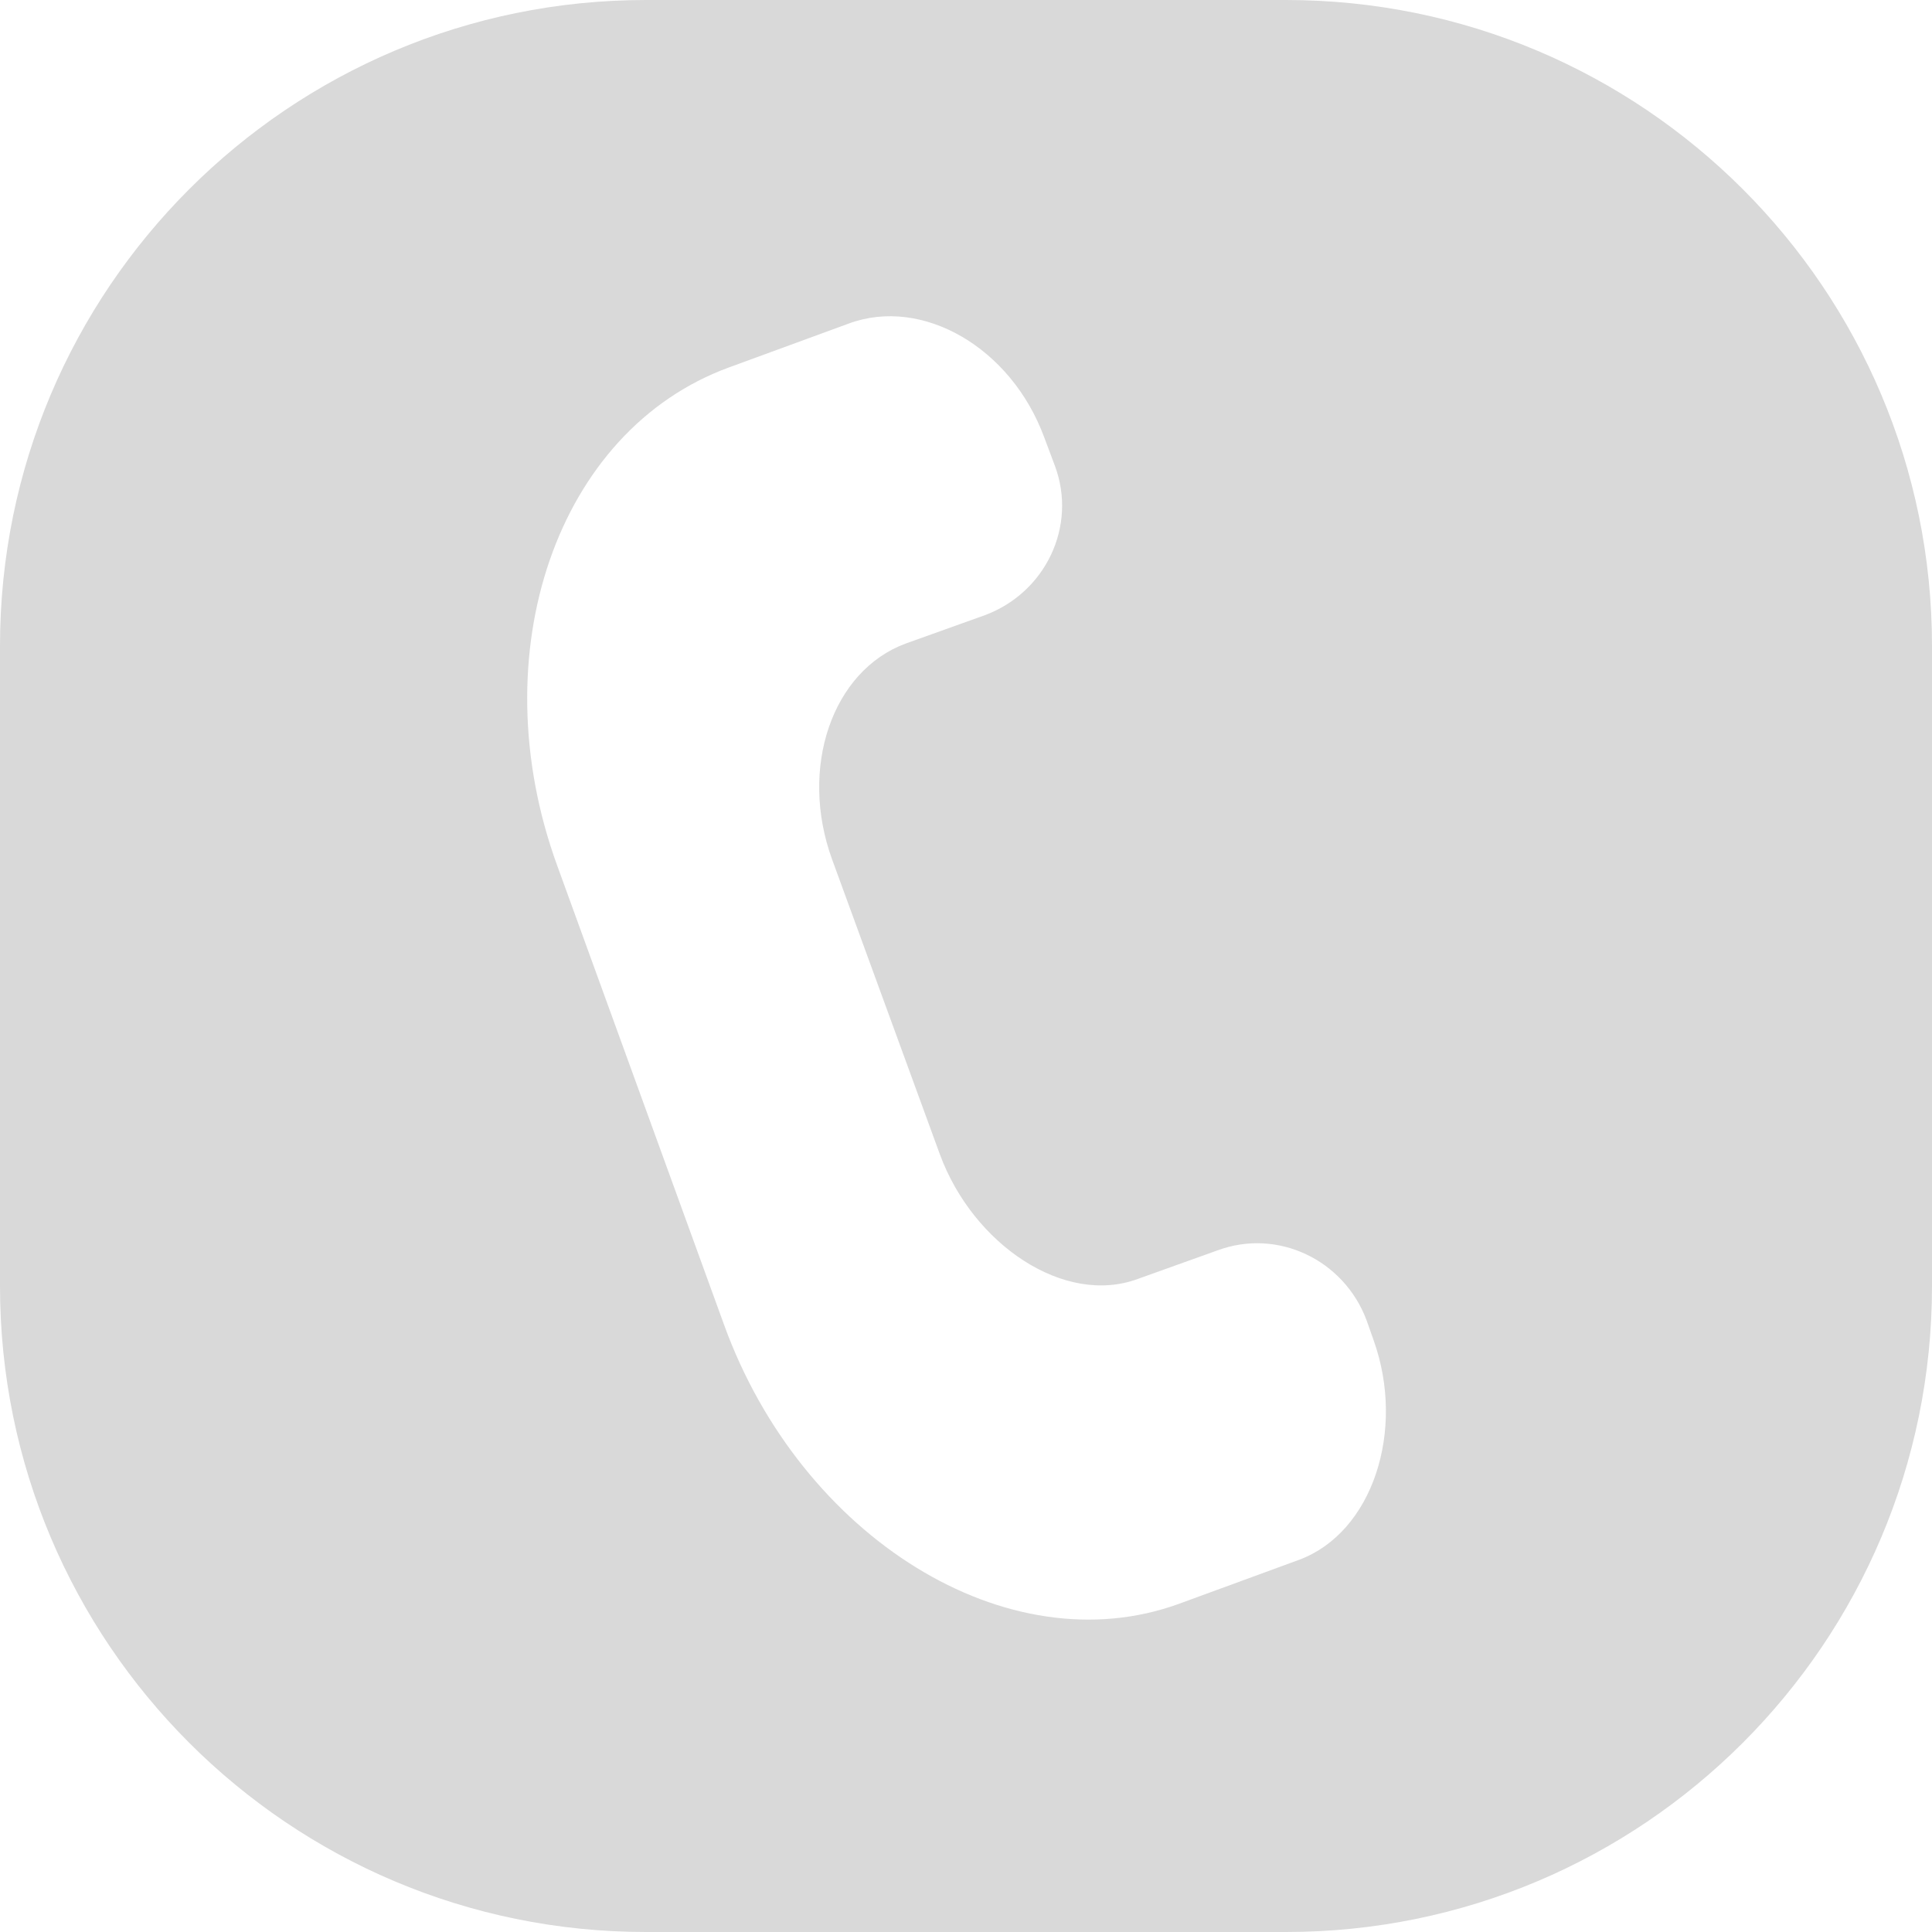
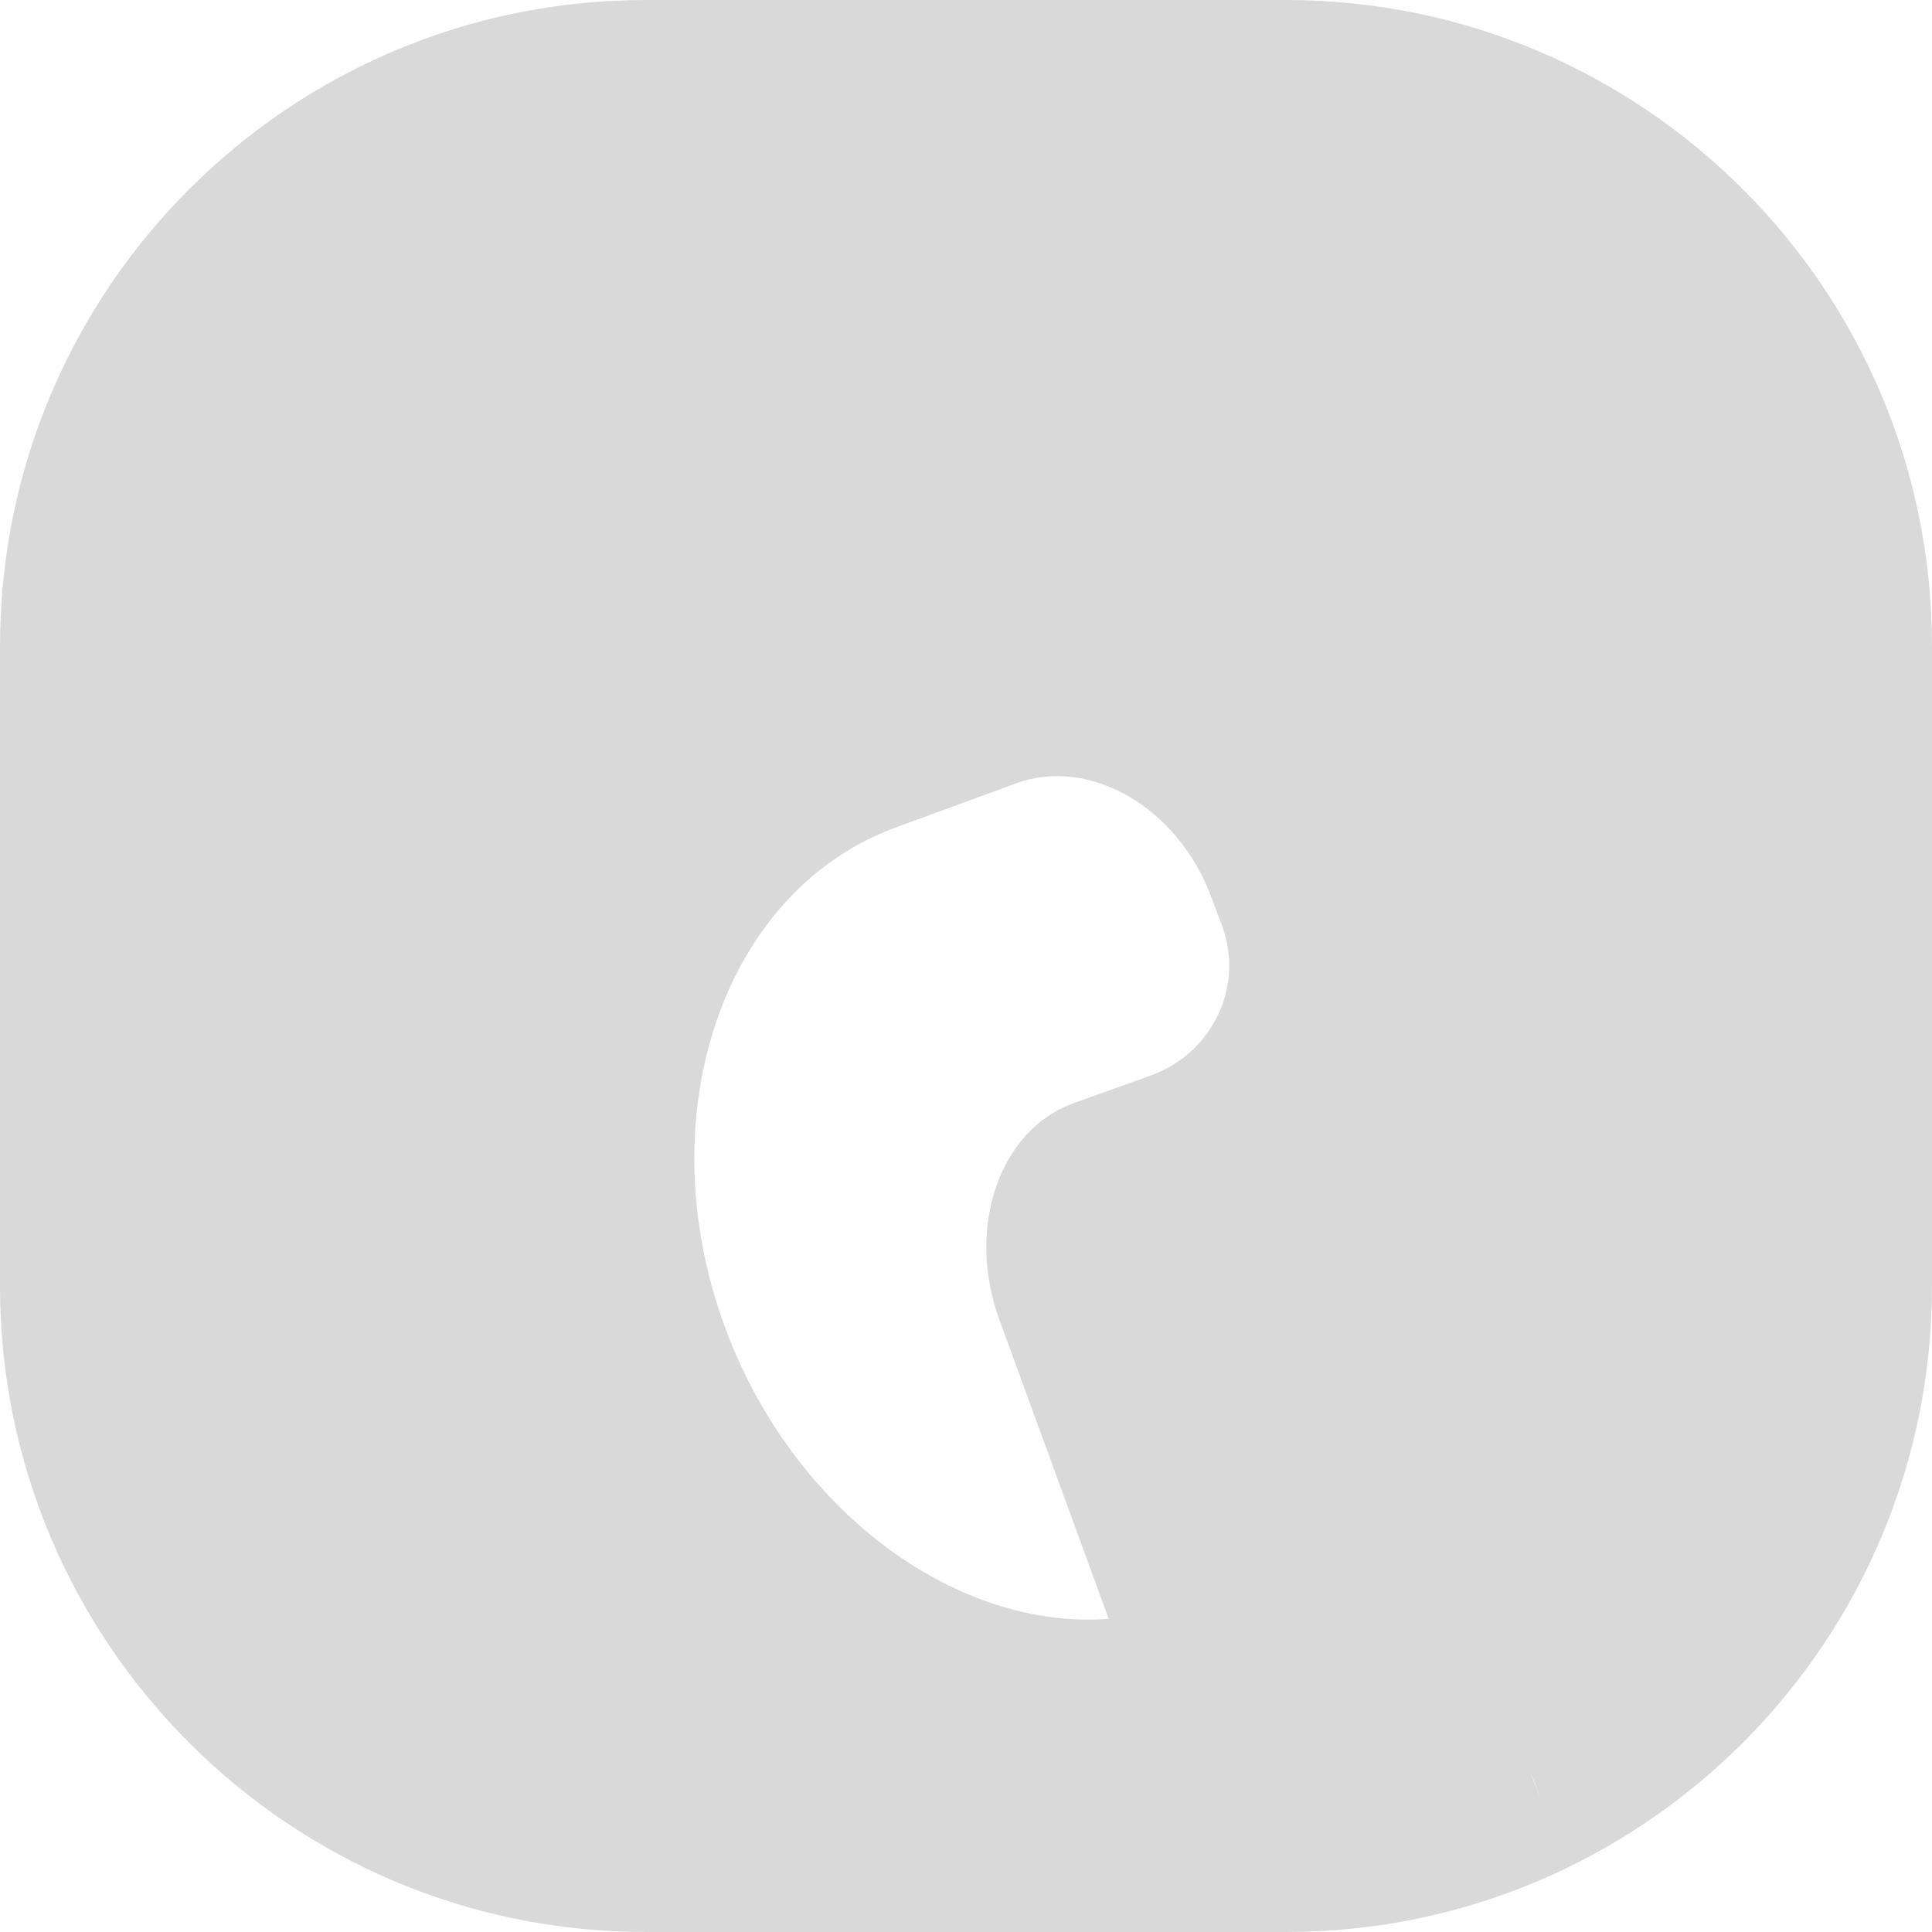
<svg xmlns="http://www.w3.org/2000/svg" fill="#d9d9d9" height="163" preserveAspectRatio="xMidYMid meet" version="1" viewBox="153.0 160.0 163.0 163.0" width="163" zoomAndPan="magnify">
  <g id="change1_1">
-     <path d="M316,214.5c0-30.1-24.4-54.5-54.5-54.5h-54c-30.1,0-54.5,24.4-54.5,54.5v54c0,30.1,24.4,54.5,54.5,54.5h54 c30.1,0,54.5-24.4,54.5-54.5V214.5z M262.6,291.6l-10.1,3.7c-14.5,5.3-31.9-5.6-38.4-23.5L200,233c-6.5-17.9,0-36.7,14.5-42 l10.1-3.7c6.2-2.3,13.7,2,16.5,9.6l0.9,2.4c1.9,5.1-0.8,10.7-5.9,12.6l-6.7,2.4c-6.2,2.3-9,10.5-6.2,18.2l9.1,24.9 c2.8,7.6,10.5,12.8,16.7,10.5l6.7-2.4c5.1-1.9,10.7,0.8,12.6,5.9l0.6,1.7C271.6,280.7,268.8,289.3,262.6,291.6z" />
+     <path d="M316,214.5c0-30.1-24.4-54.5-54.5-54.5h-54c-30.1,0-54.5,24.4-54.5,54.5v54c0,30.1,24.4,54.5,54.5,54.5h54 c30.1,0,54.5-24.4,54.5-54.5V214.5z M262.6,291.6l-10.1,3.7c-14.5,5.3-31.9-5.6-38.4-23.5c-6.5-17.9,0-36.7,14.5-42 l10.1-3.7c6.2-2.3,13.7,2,16.5,9.6l0.9,2.4c1.9,5.1-0.8,10.7-5.9,12.6l-6.7,2.4c-6.2,2.3-9,10.5-6.2,18.2l9.1,24.9 c2.8,7.6,10.5,12.8,16.7,10.5l6.7-2.4c5.1-1.9,10.7,0.8,12.6,5.9l0.6,1.7C271.6,280.7,268.8,289.3,262.6,291.6z" />
  </g>
</svg>